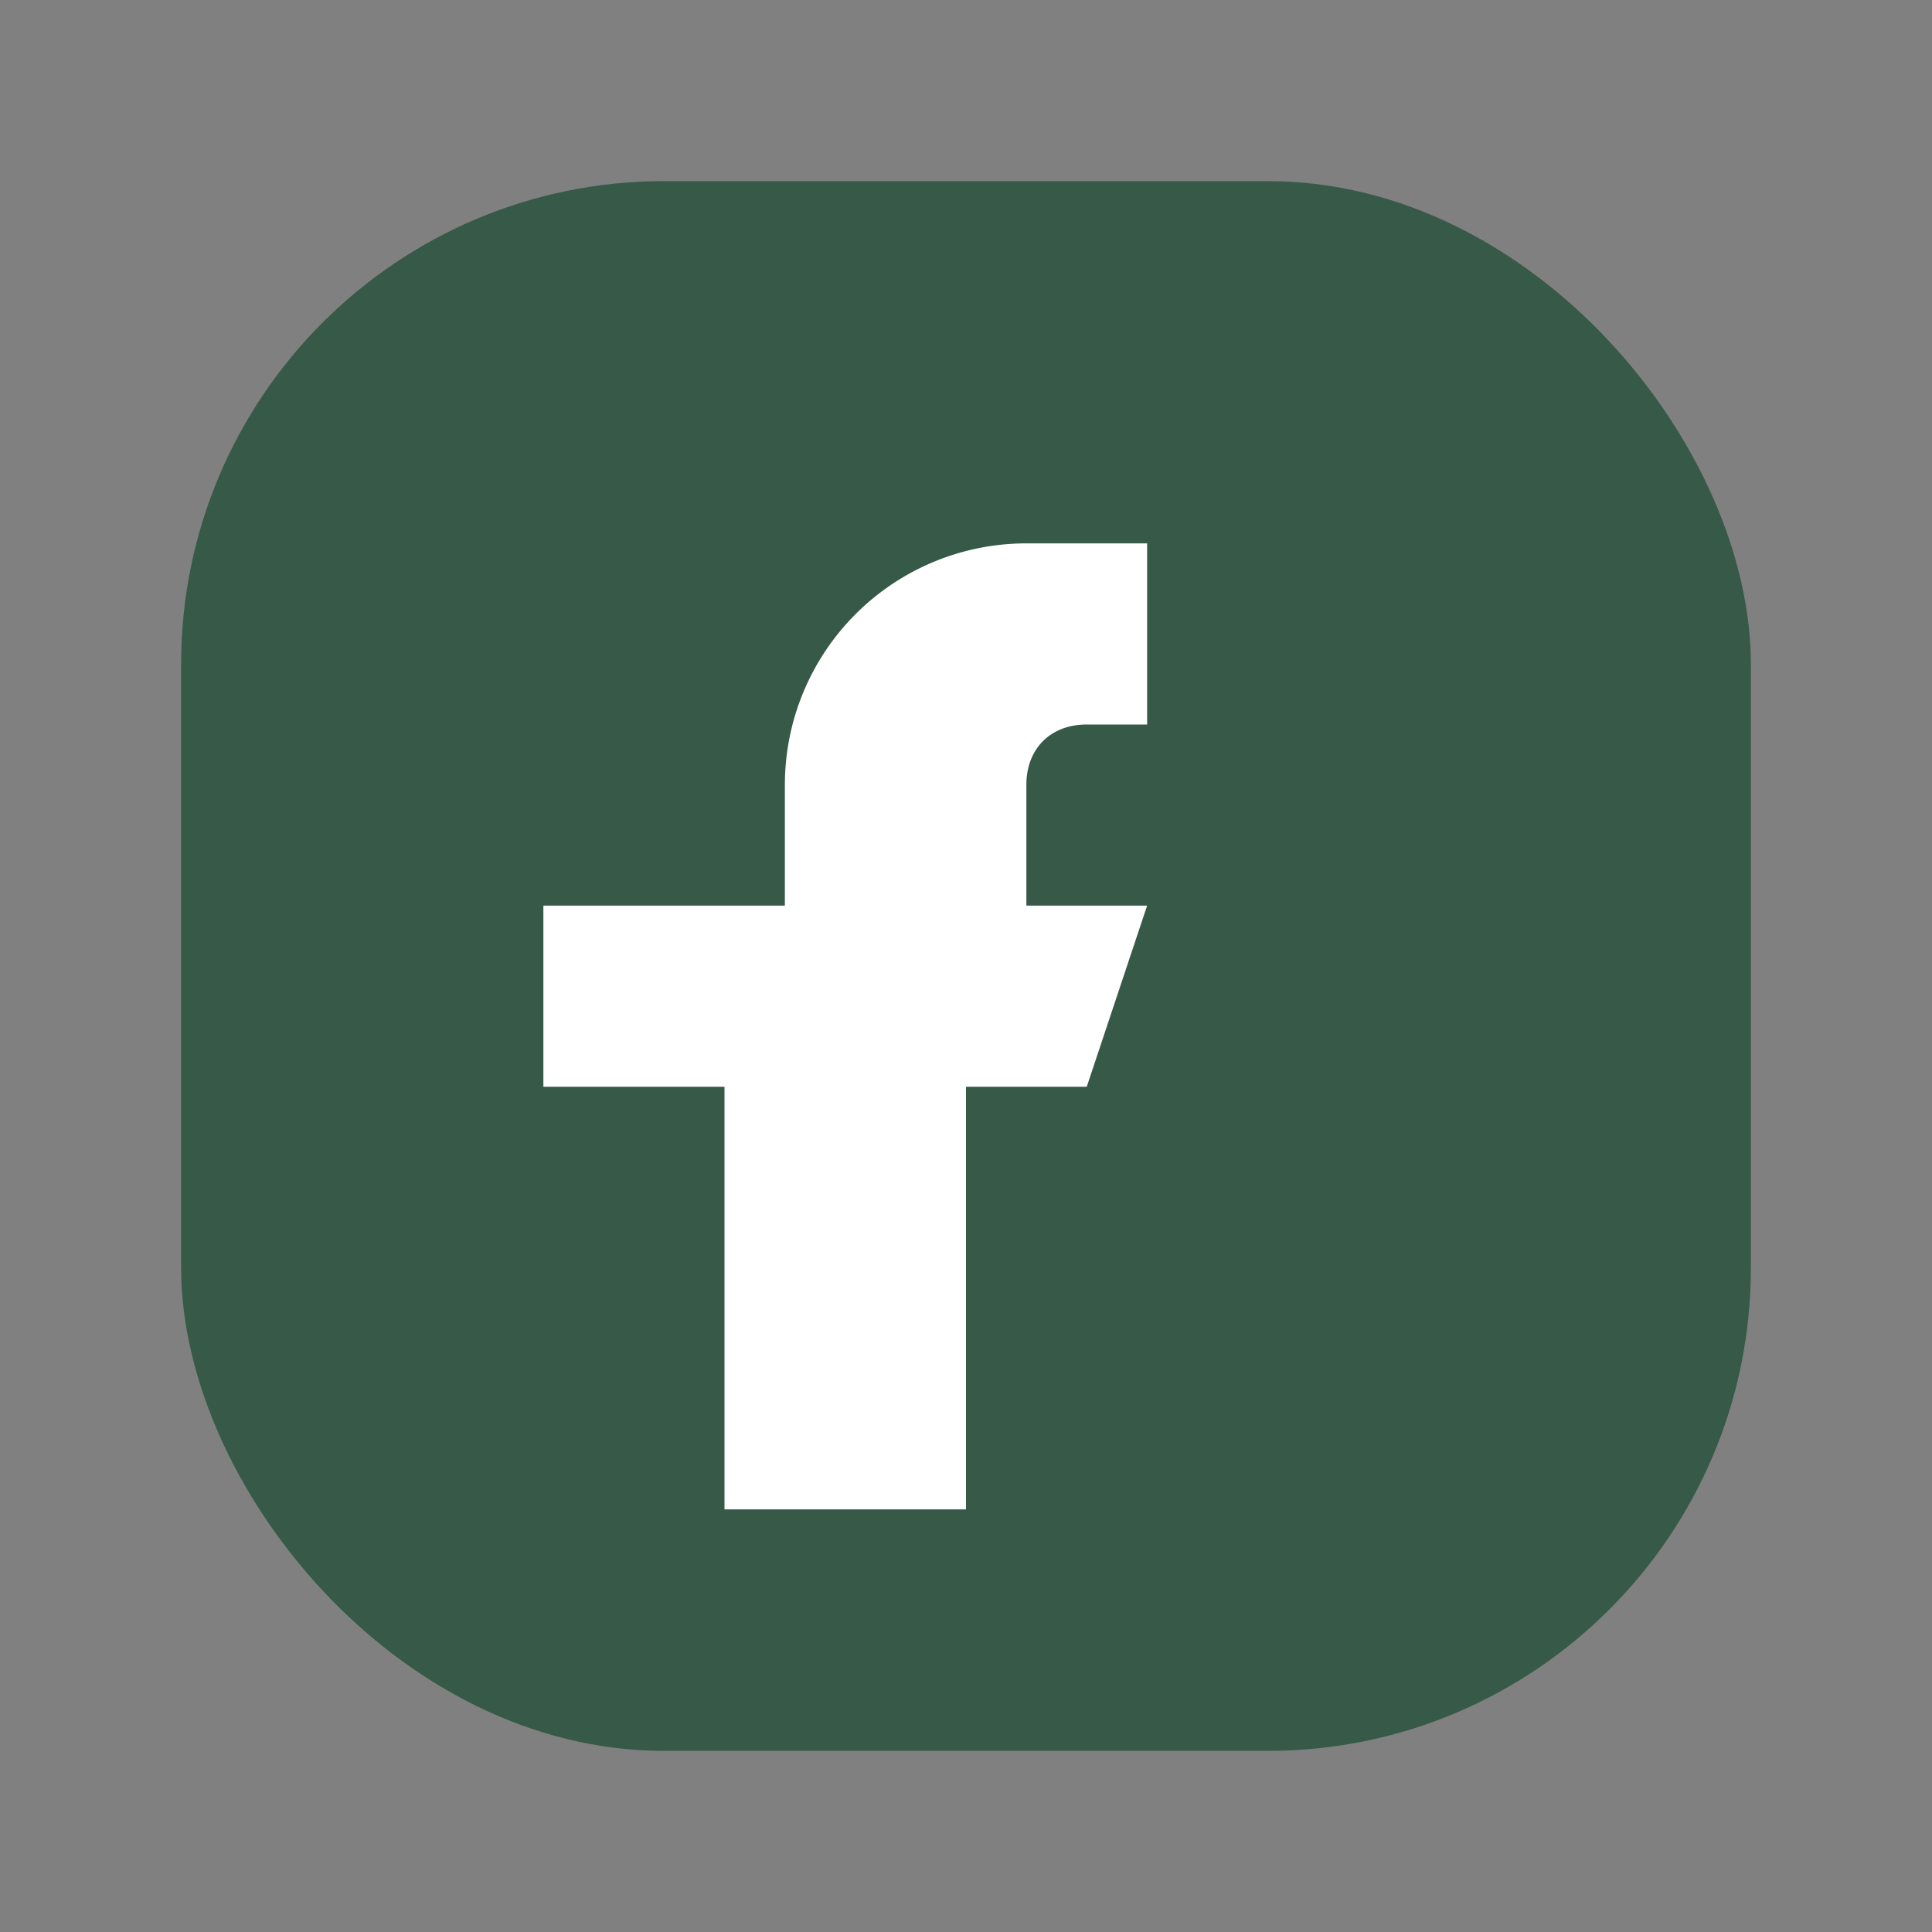
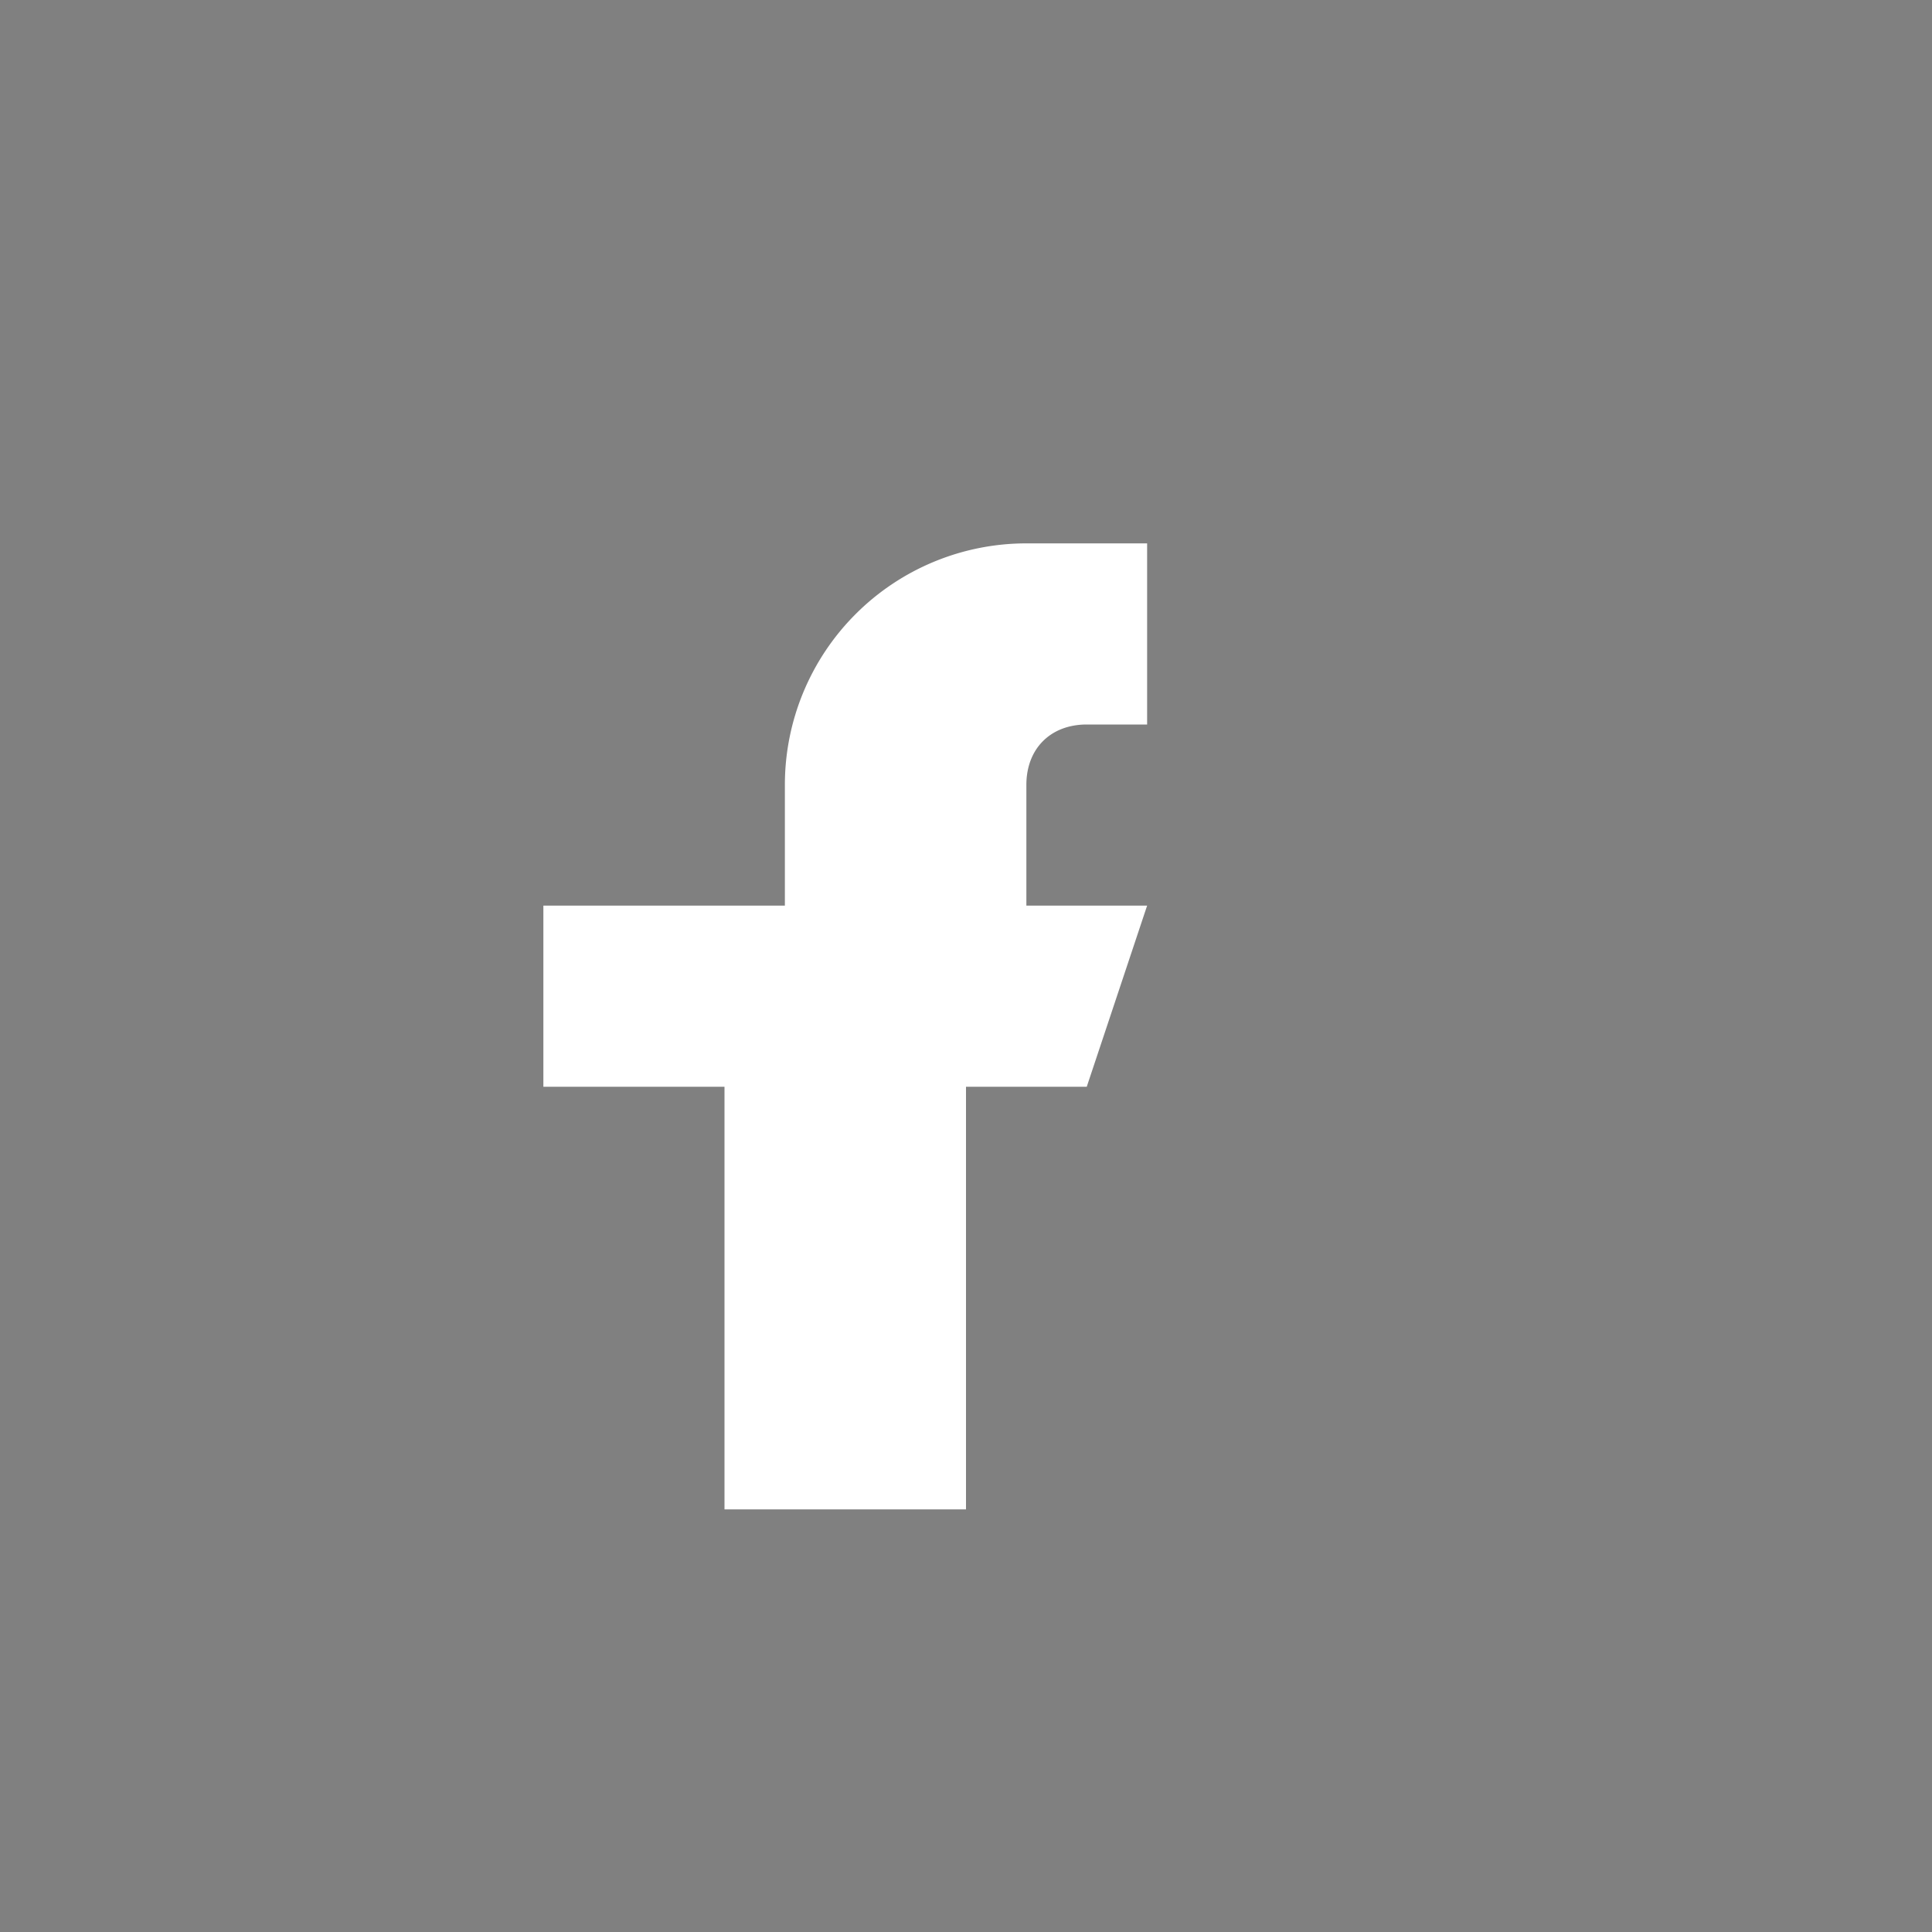
<svg xmlns="http://www.w3.org/2000/svg" width="32" height="32" viewBox="0 0 32 32">
  <rect x="0" y="0" width="32" height="32" fill="#808080" stroke="none" />
-   <rect x="3" y="3" width="26" height="26" rx="8" fill="#365948" />
  <path d="M19 15h-2v-2c0-.6.4-1 1-1h1v-3h-2a4 4 0 0 0-4 4v2H9v3h3v7h4v-7h2l1-3z" fill="#fff" />
</svg>